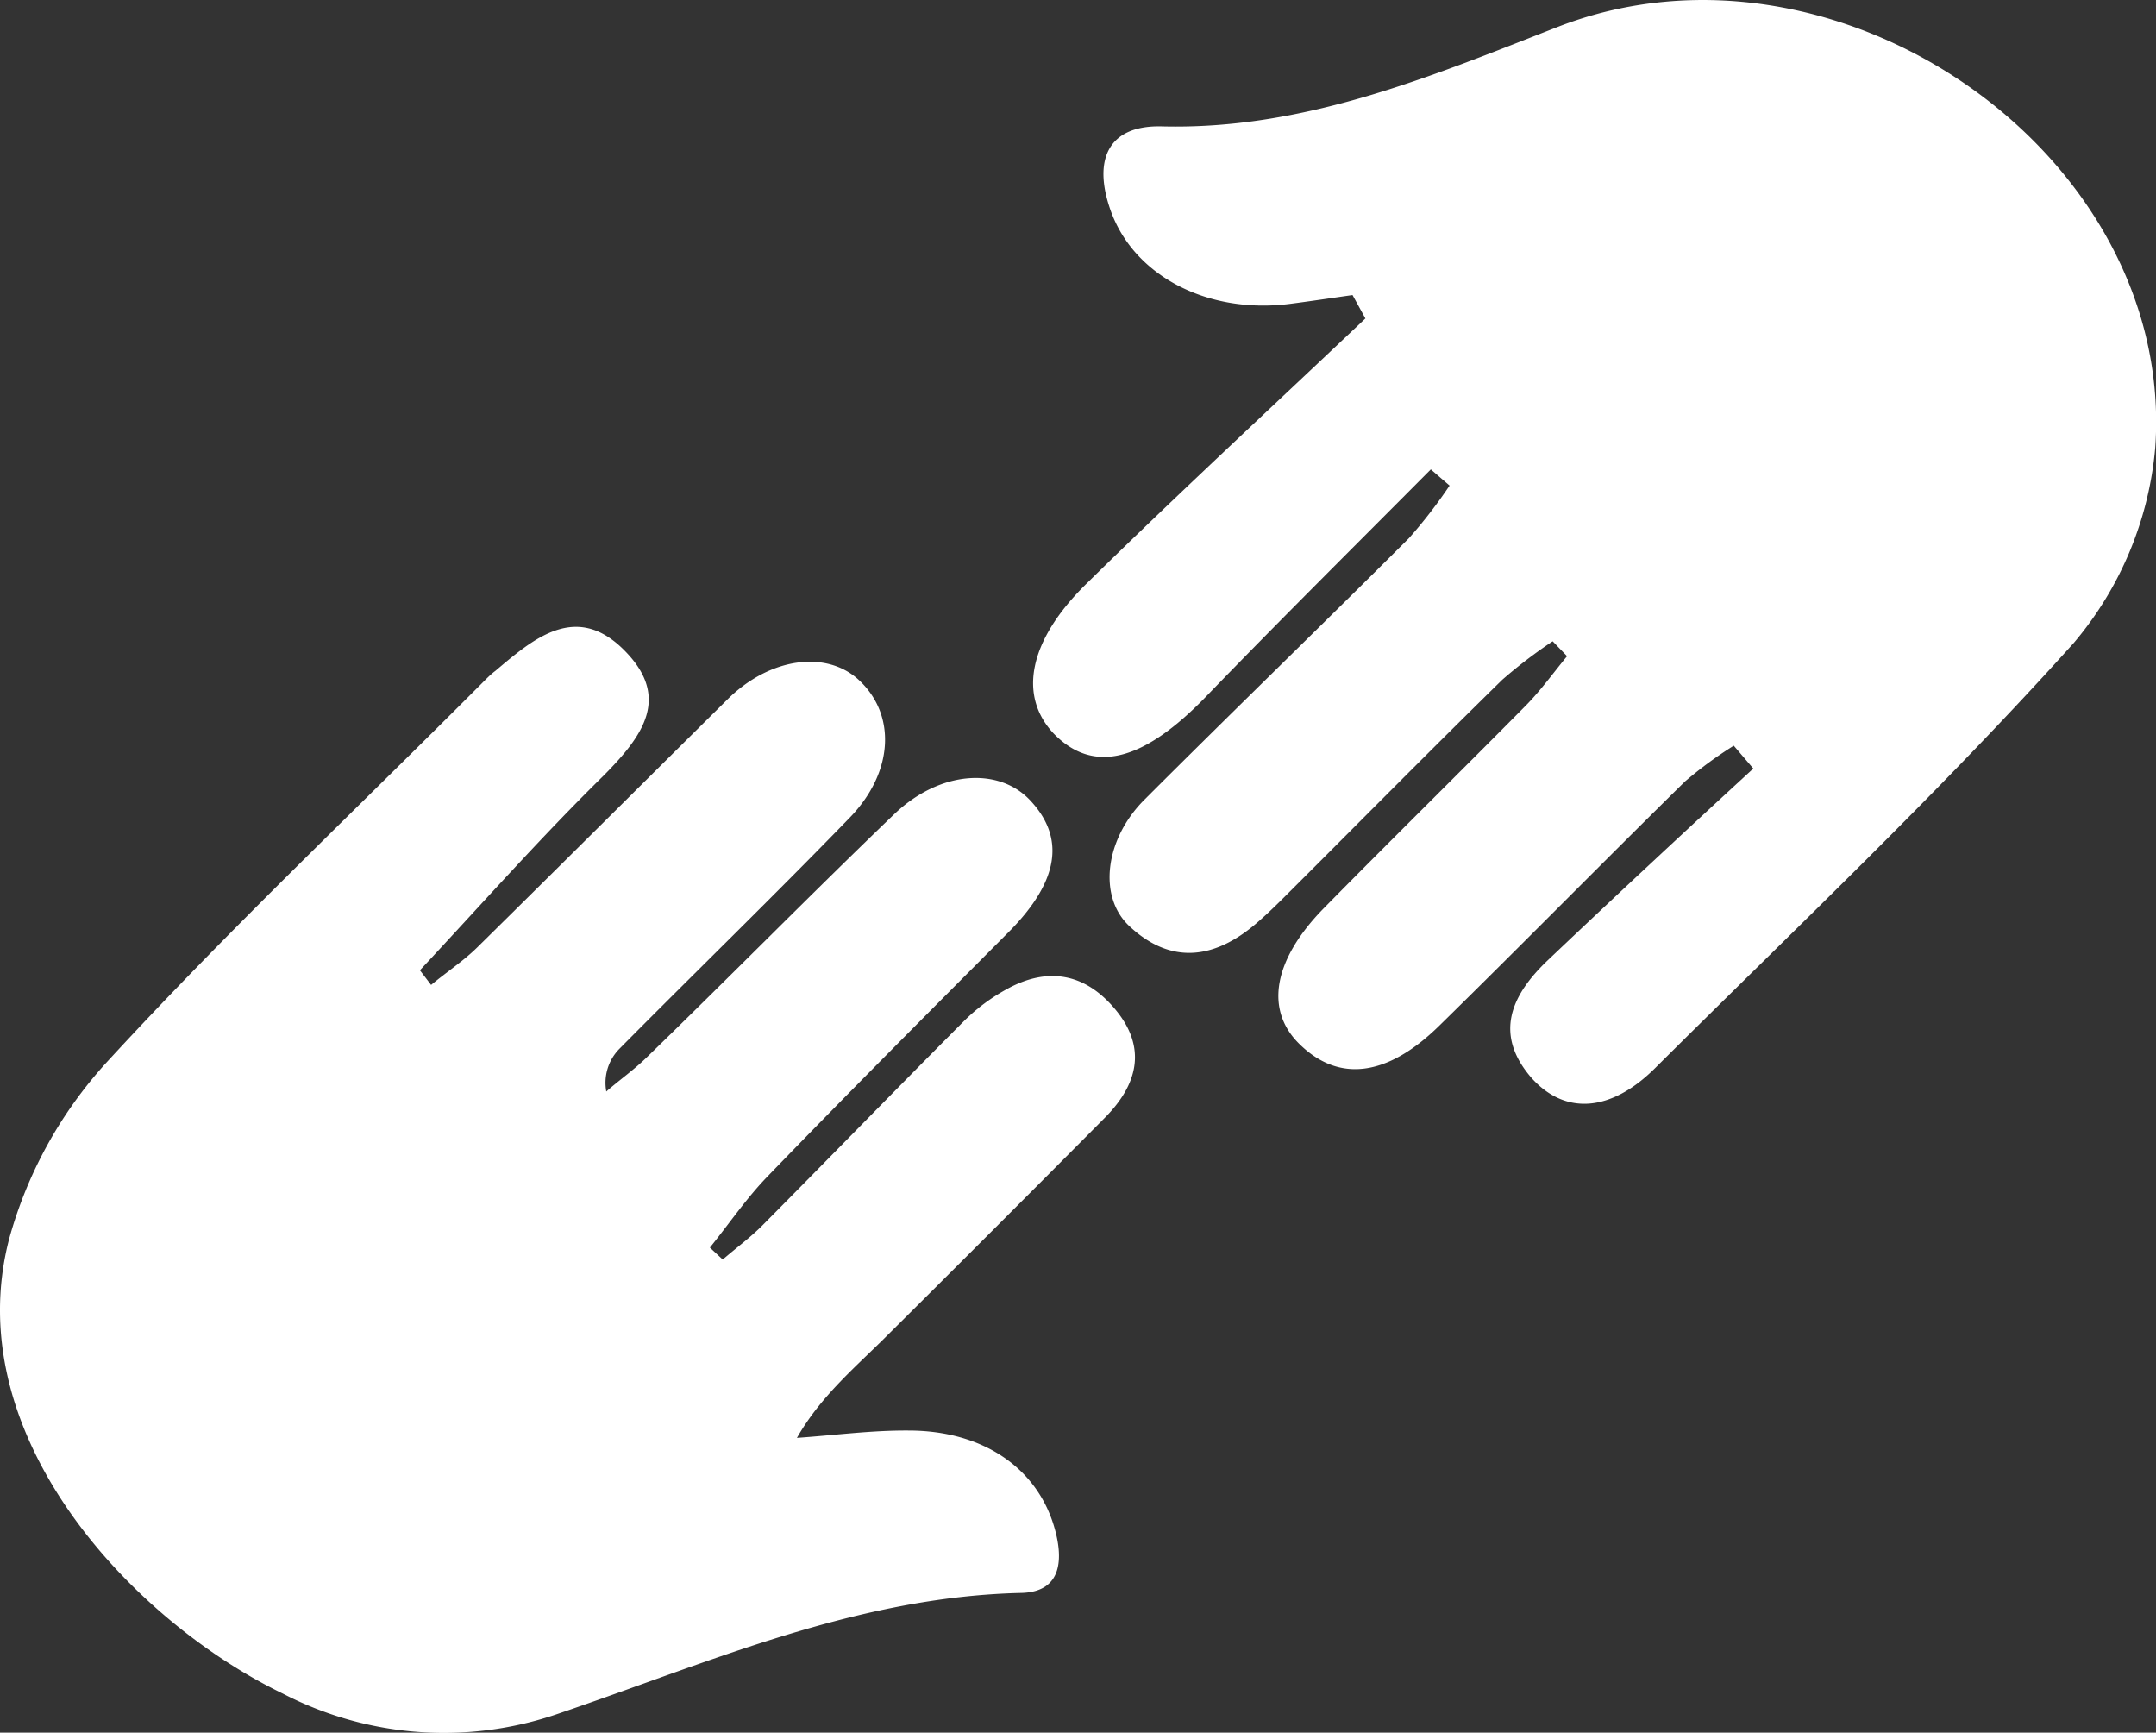
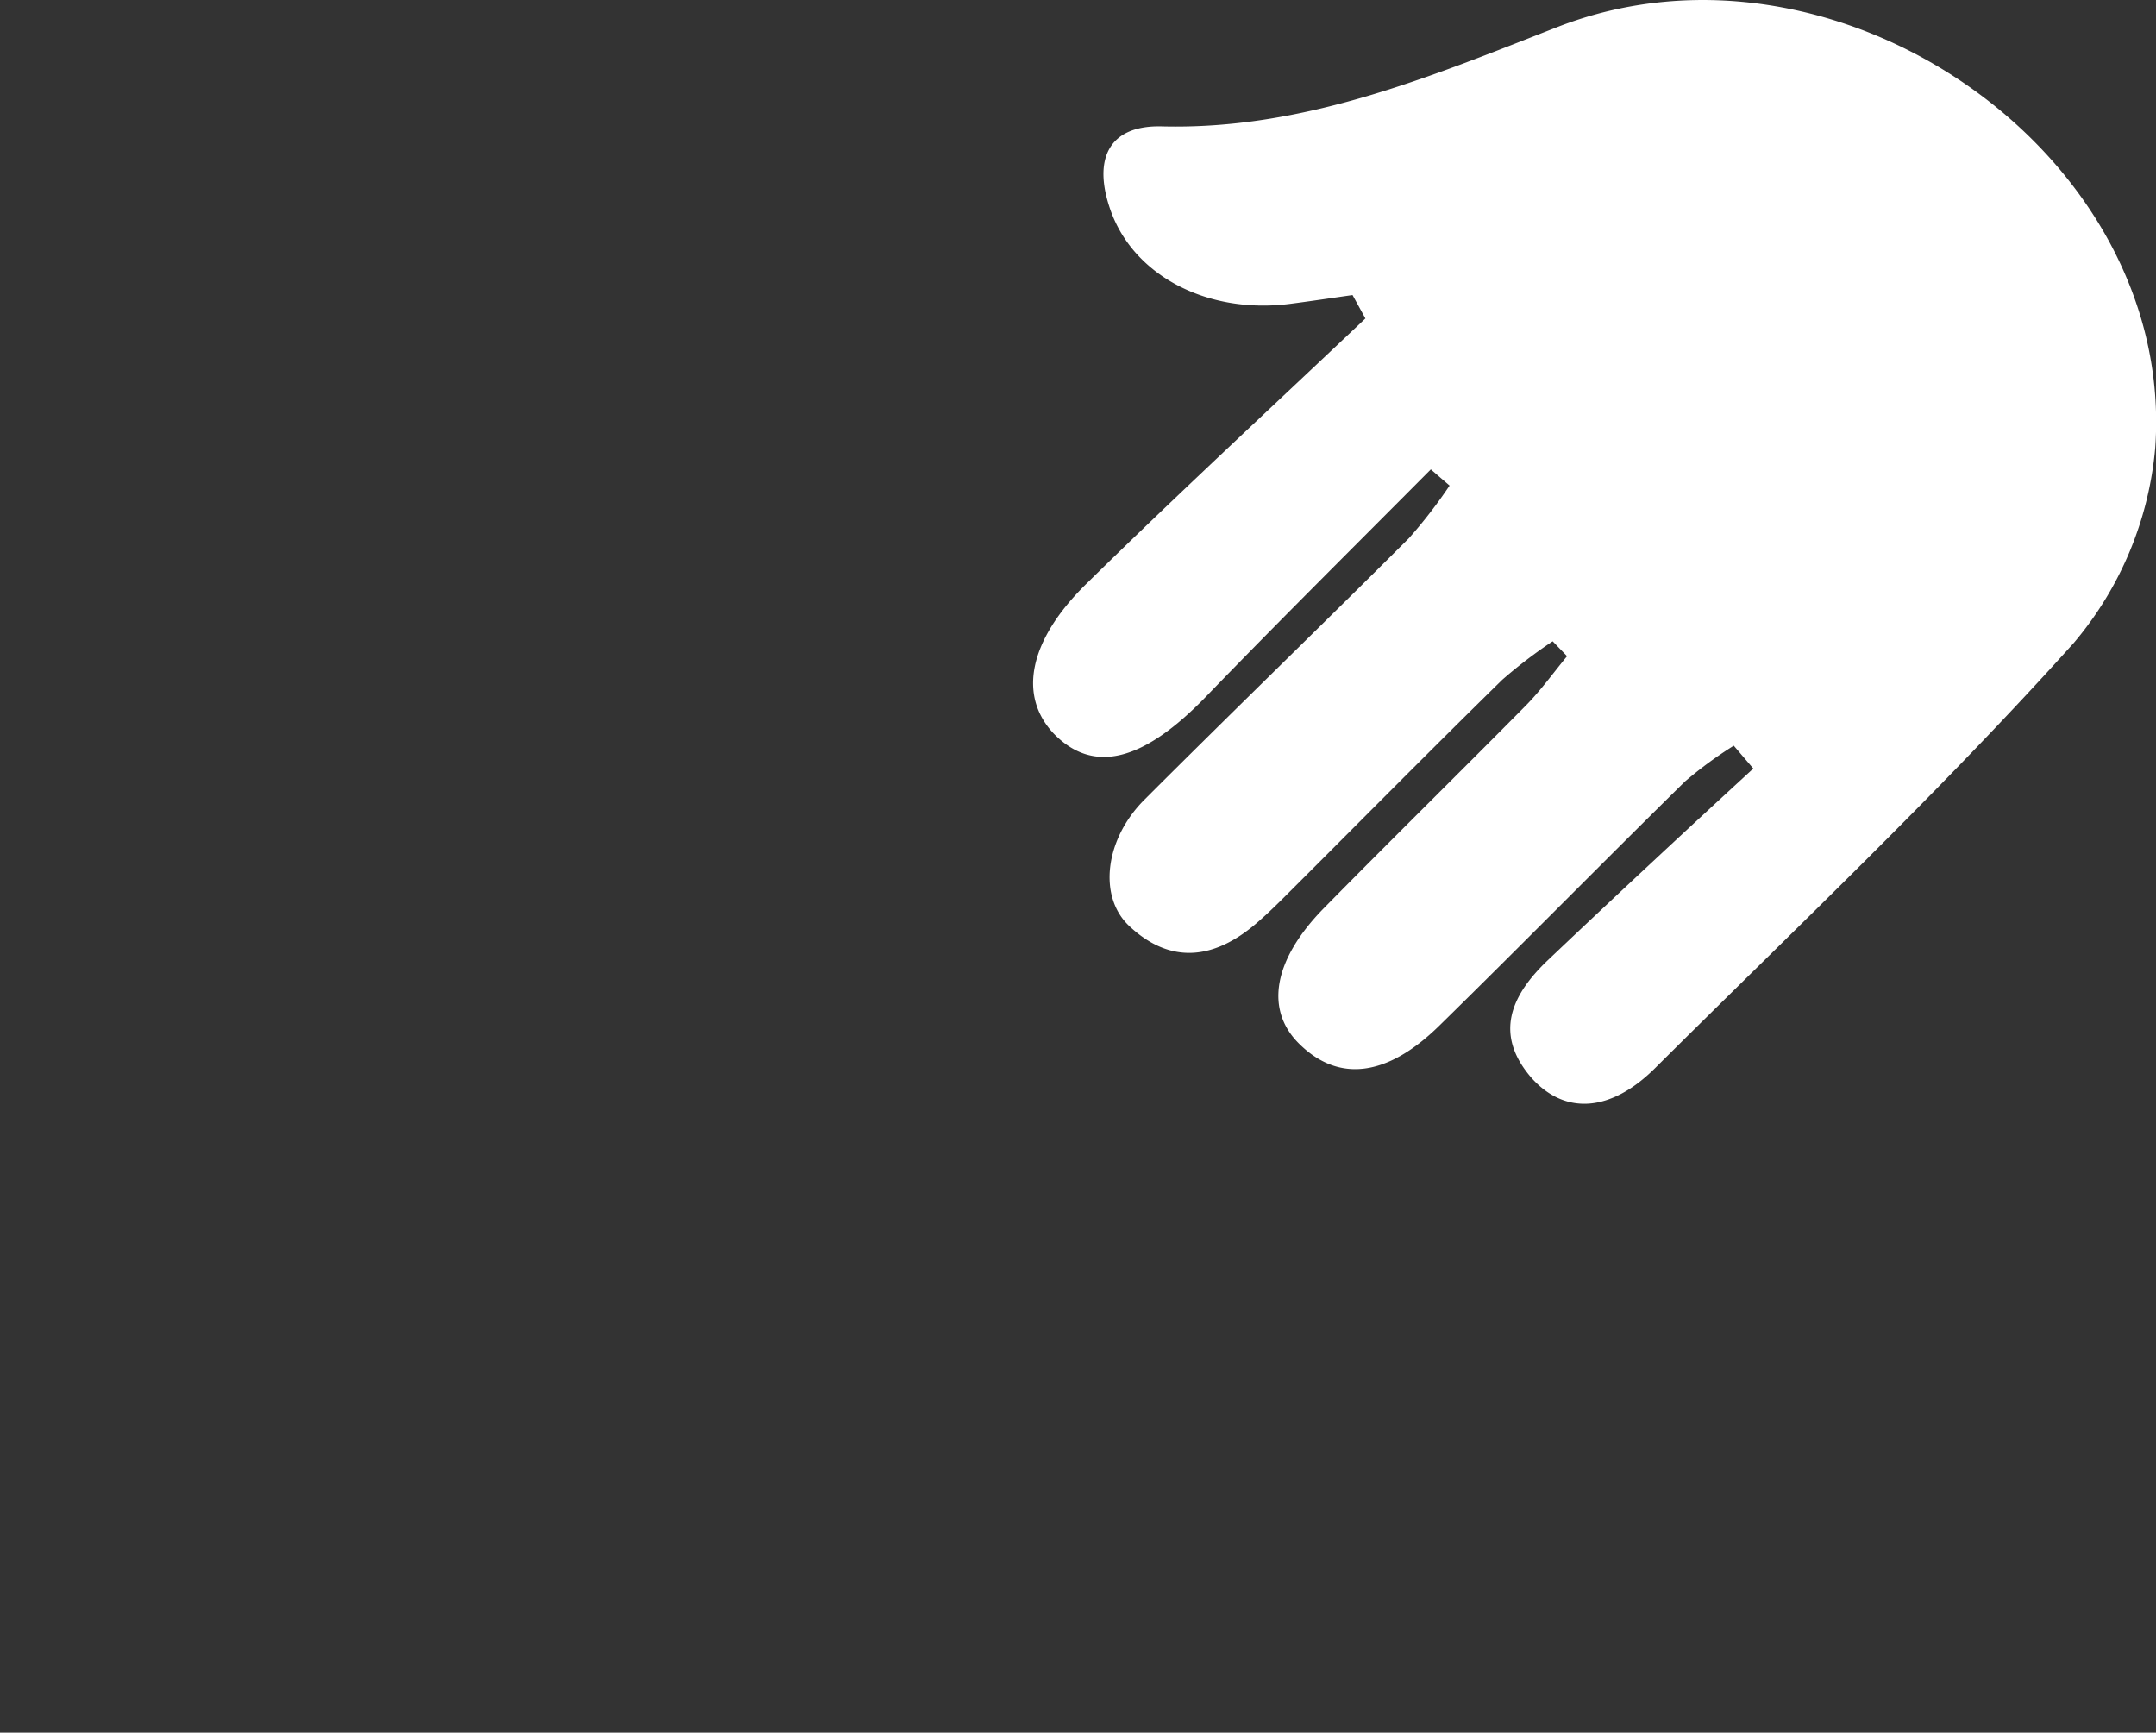
<svg xmlns="http://www.w3.org/2000/svg" viewBox="0 0 167.74 134.77">
  <rect x="0" y="0" width="167.74" height="134.77" fill="#333333" stroke="none" />
  <defs>
    <style>.cls-1{fill:#fff;}</style>
  </defs>
  <title>osteopathy</title>
  <g id="Layer_2" data-name="Layer 2">
    <g id="Layer_1-2" data-name="Layer 1">
      <path class="cls-1" d="M111.32,36.51c-5.82,5.86-11.69,11.67-17.43,17.61C89,59.2,85.11,60.25,82,57.08,79.2,54.14,80,49.82,84.57,45.36c7.13-7,14.43-13.74,21.66-20.59l-1-1.82c-1.63.23-3.27.48-4.91.69-6.4.8-12.12-2.2-13.92-7.29-1.41-4-.12-6.63,4-6.52,11,.28,20.77-3.82,30.72-7.71,21.76-8.51,48.18,9.87,46.56,32.71A27.18,27.18,0,0,1,161.35,50C151,61.52,139.74,72.17,128.77,83.08c-3.45,3.43-7,3.67-9.61.77-3-3.45-1.54-6.49,1.25-9.15,5.27-5,10.64-10,16-14.92L134.89,58a31.53,31.53,0,0,0-3.79,2.78c-6.41,6.3-12.71,12.72-19.12,19-4.08,4-7.85,4.43-10.91,1.4-2.67-2.64-2-6.49,1.84-10.45,5.24-5.33,10.57-10.56,15.82-15.87,1.16-1.18,2.13-2.54,3.19-3.82l-1.12-1.16a38.13,38.13,0,0,0-3.93,3c-5.47,5.36-10.85,10.81-16.27,16.22-.94.94-1.88,1.89-2.89,2.75-3.21,2.74-6.6,3.22-9.84.19-2.46-2.29-1.91-6.77,1.17-9.84,6.82-6.82,13.76-13.53,20.58-20.34a38.69,38.69,0,0,0,3.16-4.09Z" />
-       <path class="cls-1" d="M33.54,76.61c1.2-1,2.49-1.84,3.58-2.91,6.52-6.42,13-12.89,19.5-19.32,3.27-3.23,7.67-3.84,10.21-1.48,2.89,2.68,2.73,7.14-.72,10.7-5.9,6.09-12,12-17.94,18a3.76,3.76,0,0,0-1,3.3c1-.88,2.16-1.69,3.13-2.64C56.76,76,63.07,69.57,69.56,63.34c3.56-3.42,8.22-3.72,10.67-1,2.64,2.89,2.12,6.18-1.6,10C72.33,78.67,66,85,59.73,91.49c-1.65,1.7-3,3.69-4.5,5.55l1,.93c1-.87,2.11-1.68,3.06-2.63,5.28-5.32,10.5-10.7,15.79-16a14.71,14.71,0,0,1,3.19-2.37c3.21-1.8,6.14-1.29,8.49,1.53,2.51,3,1.75,5.87-.8,8.44q-8.63,8.69-17.32,17.32c-2.35,2.31-4.85,4.46-6.64,7.58,2.89-.2,5.79-.59,8.68-.57,5.73,0,9.91,2.85,11.3,7.37.77,2.51.72,5.18-2.52,5.26-12.8.29-24.29,5.41-36.07,9.41A27.24,27.24,0,0,1,22,131.73C10.33,126.09-3.28,111.7.71,96.37a33.61,33.61,0,0,1,7.55-13.7C17.61,72.49,27.67,63,37.45,53.19c.35-.35.7-.72,1.08-1,3-2.54,6.28-5.35,10-1.65S50,57.25,47,60.29C42,65.2,37.42,70.39,32.67,75.47Z" />
    </g>
  </g>
</svg>